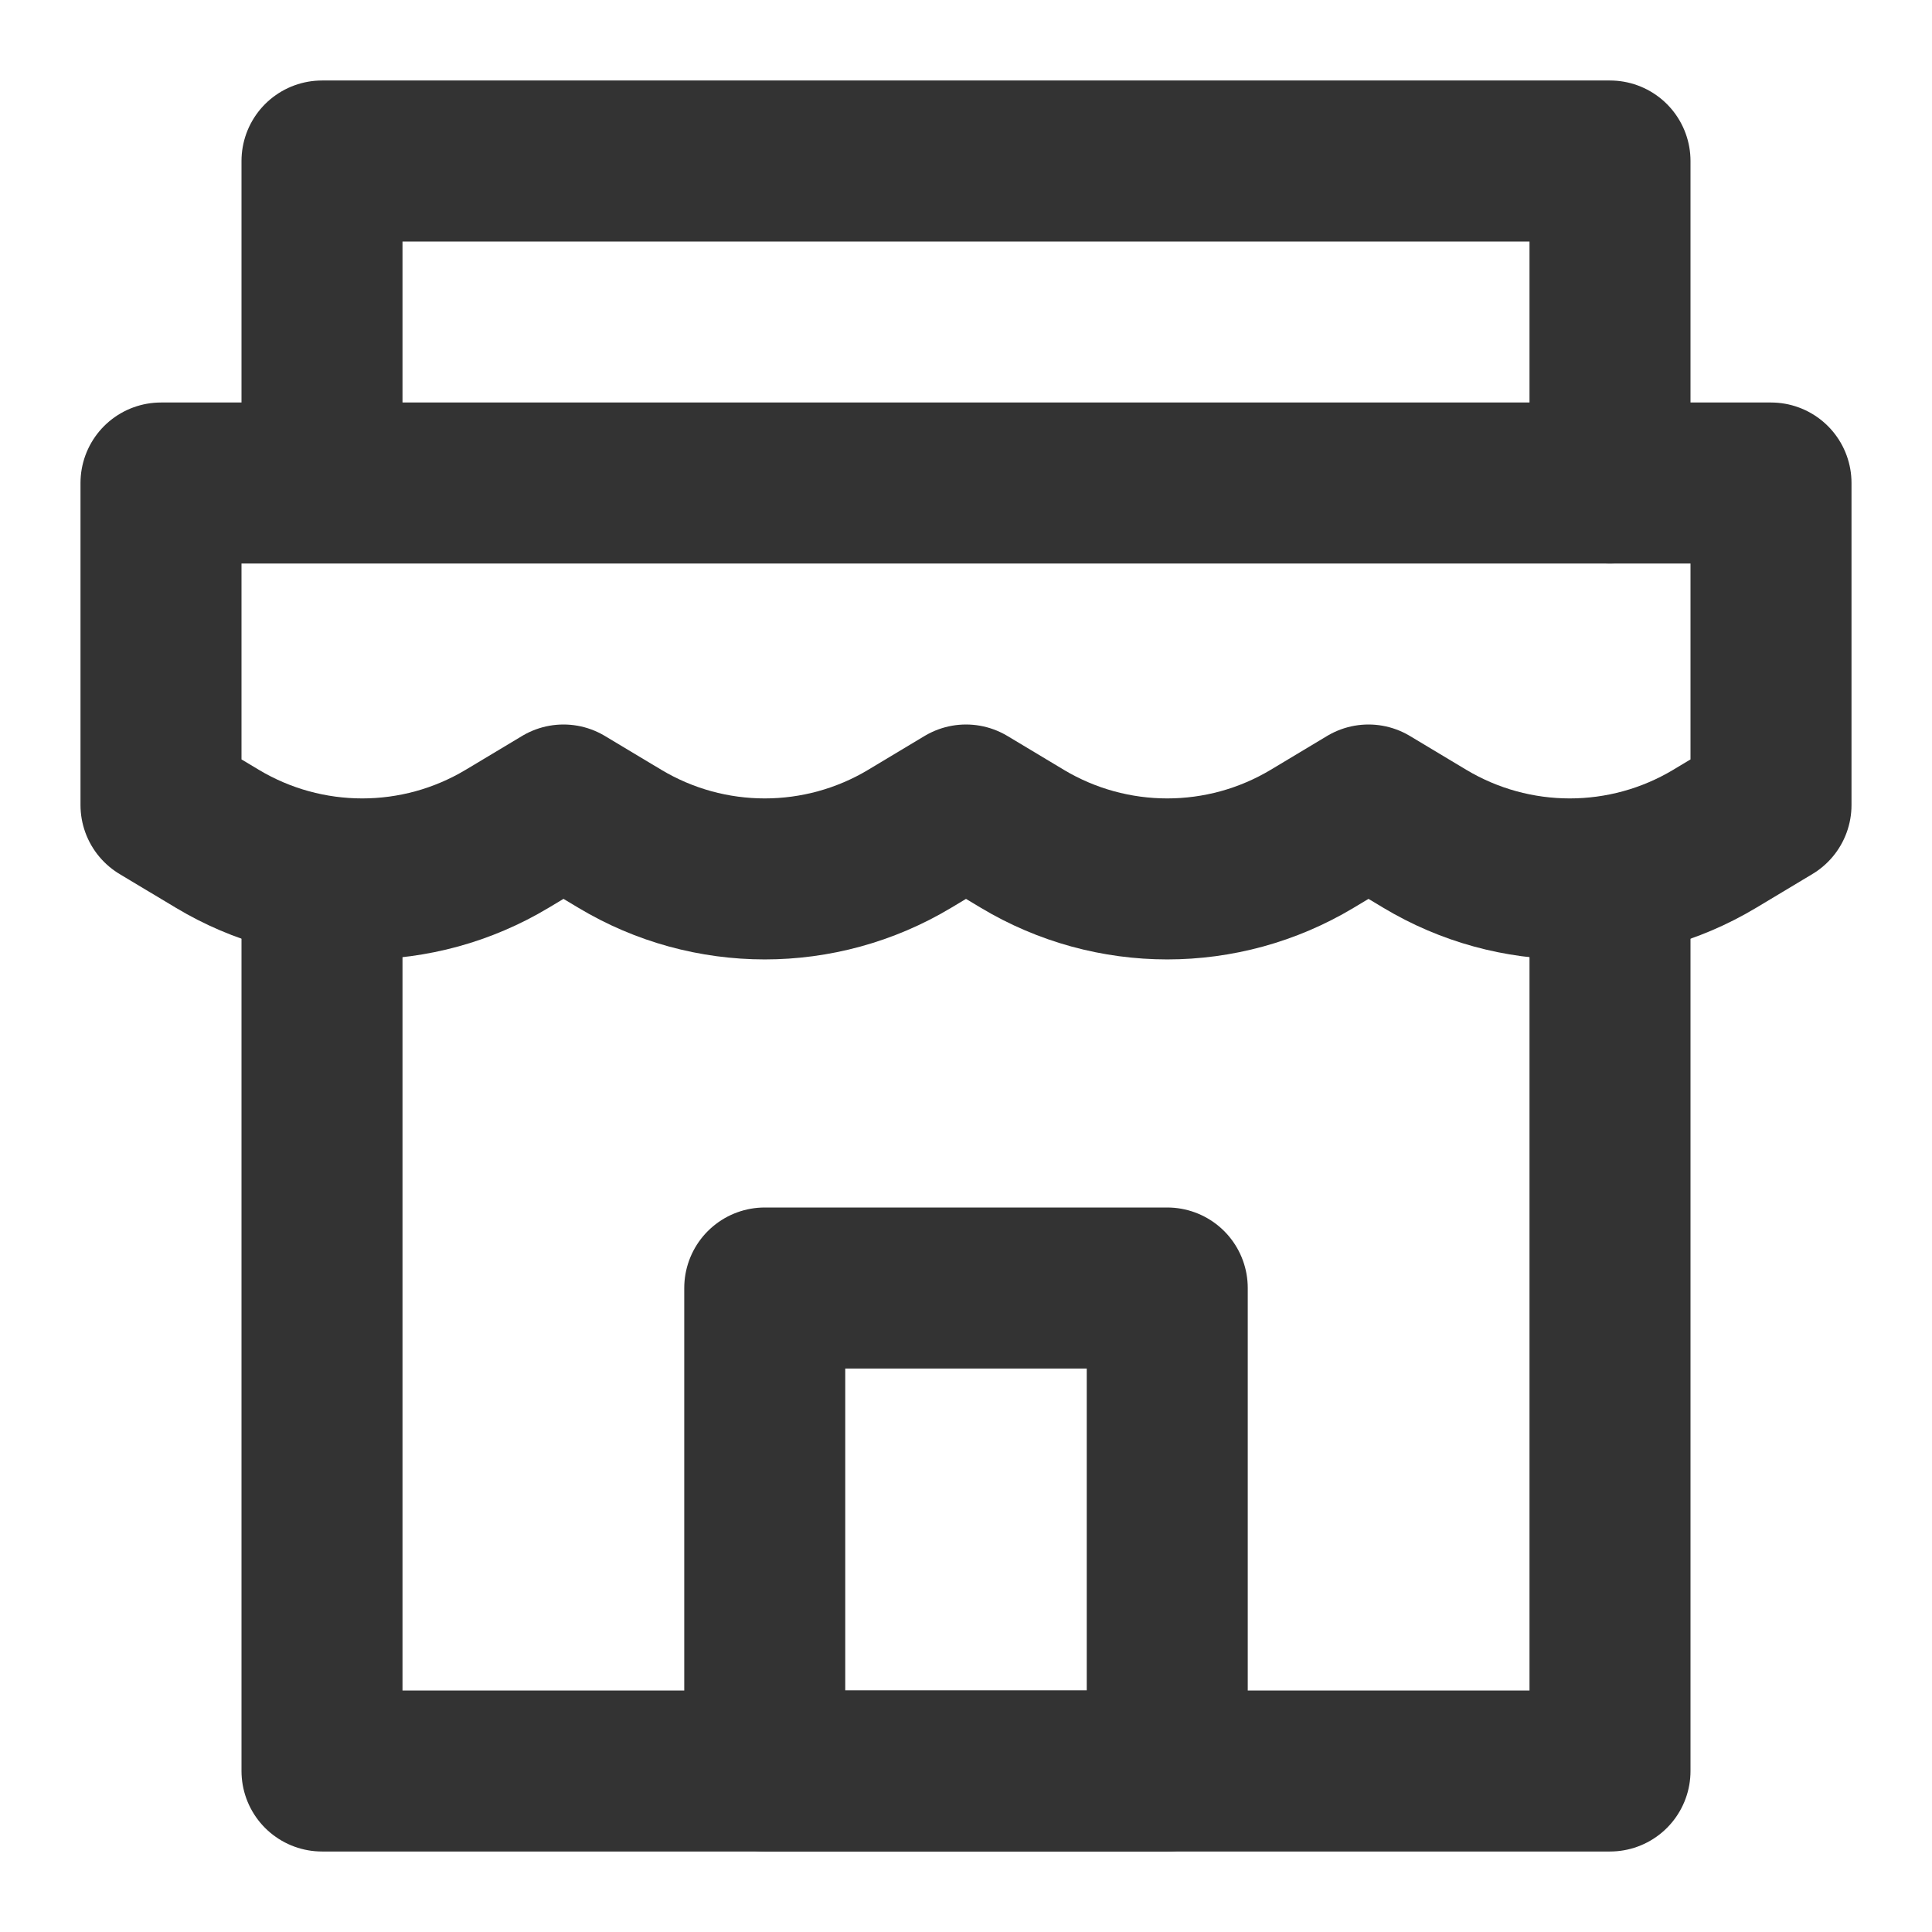
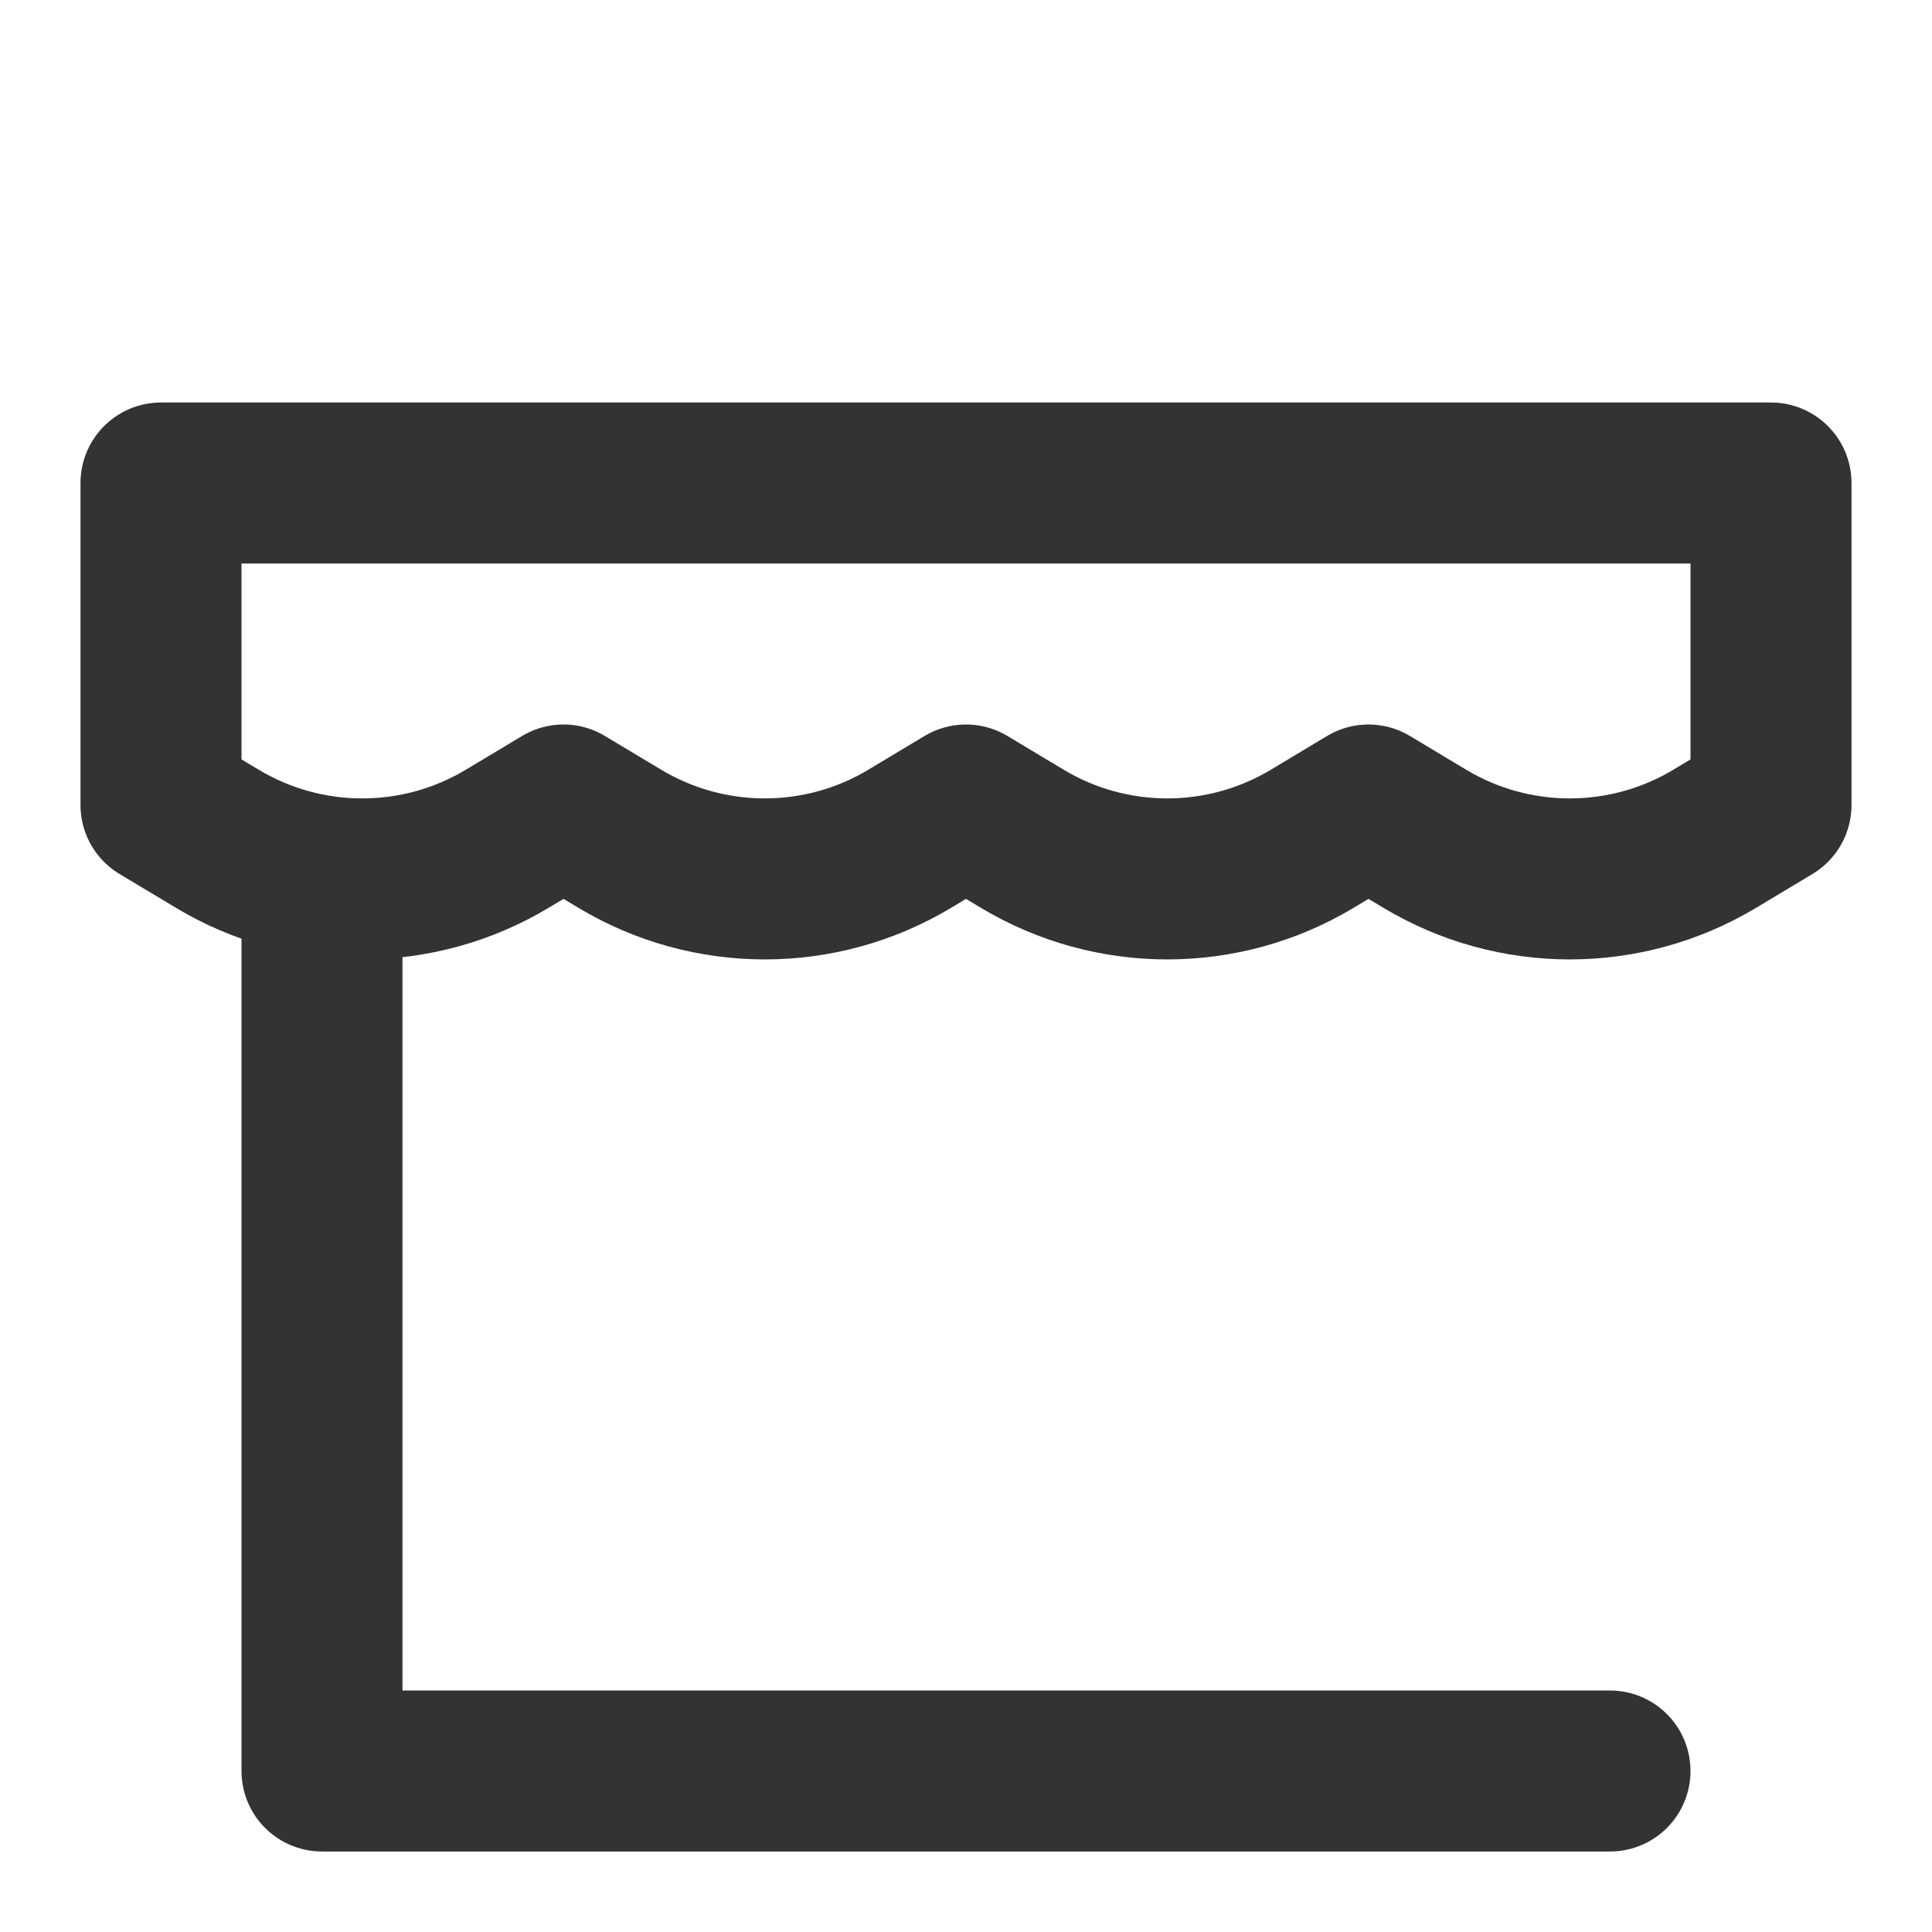
<svg xmlns="http://www.w3.org/2000/svg" width="24" height="24" viewBox="0 0 48 48" fill="none">
  <path d="M4 12H44V20L42.602 20.839C40.385 22.169 37.615 22.169 35.398 20.839L34 20L32.602 20.839C30.385 22.169 27.615 22.169 25.398 20.839L24 20L22.602 20.839C20.385 22.169 17.615 22.169 15.399 20.839L14 20L12.601 20.839C10.385 22.169 7.615 22.169 5.399 20.839L4 20V12Z" fill="none" stroke="#333" stroke-width="4" stroke-linecap="round" stroke-linejoin="round" />
-   <path d="M8 22.489V44H40V22" stroke="#333" stroke-width="4" stroke-linecap="round" stroke-linejoin="round" />
-   <path d="M8 11.822V4H40V12" stroke="#333" stroke-width="4" stroke-linecap="round" stroke-linejoin="round" />
-   <rect x="19" y="32" width="10" height="12" fill="none" stroke="#333" stroke-width="4" stroke-linecap="round" stroke-linejoin="round" />
+   <path d="M8 22.489V44H40" stroke="#333" stroke-width="4" stroke-linecap="round" stroke-linejoin="round" />
</svg>